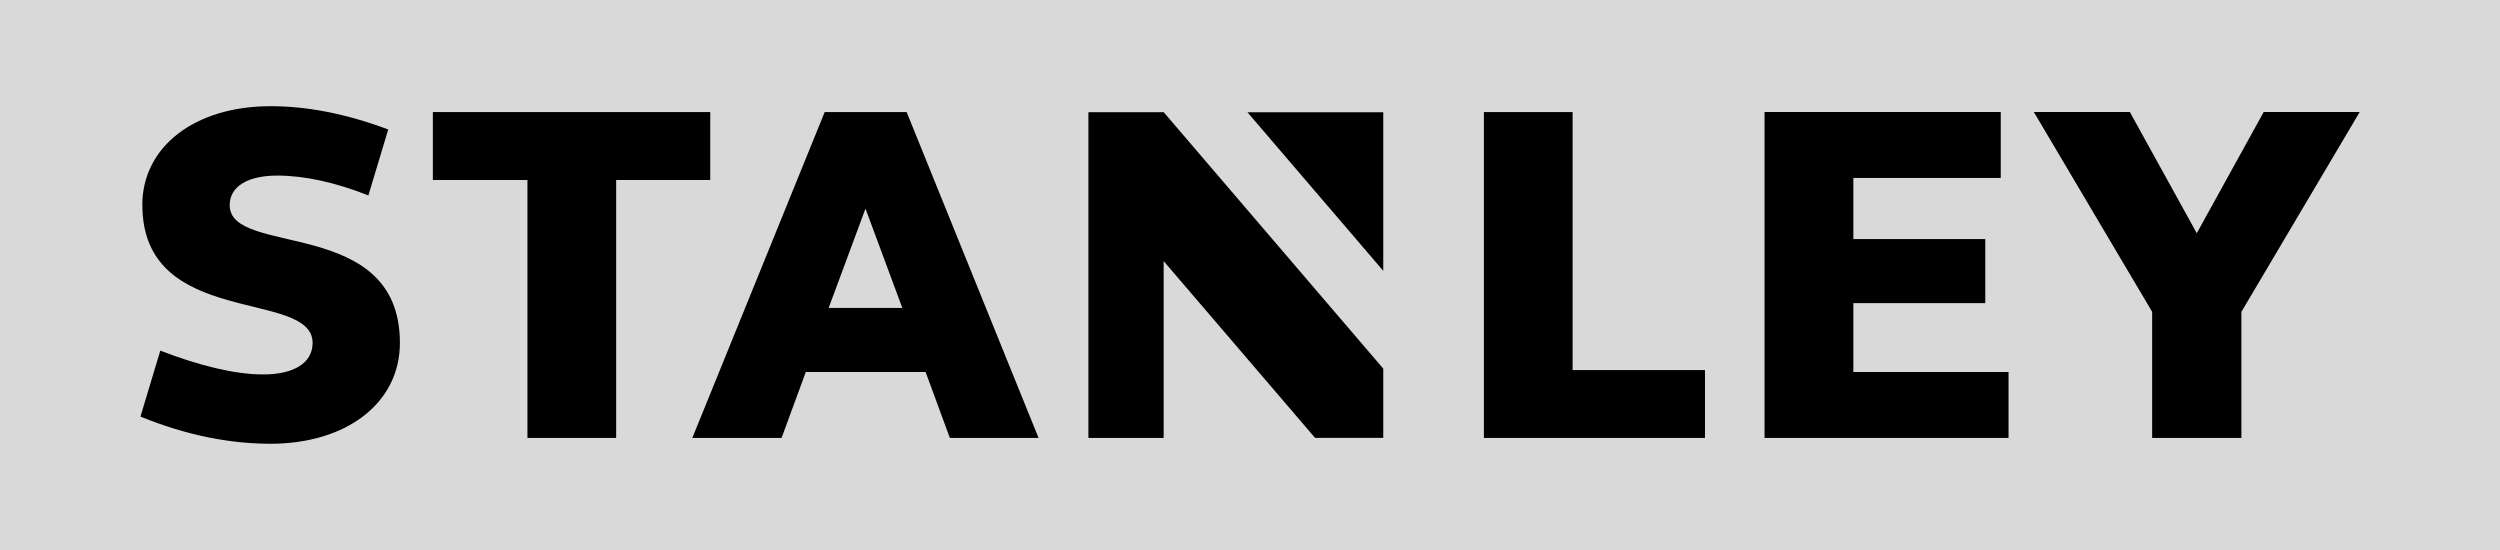
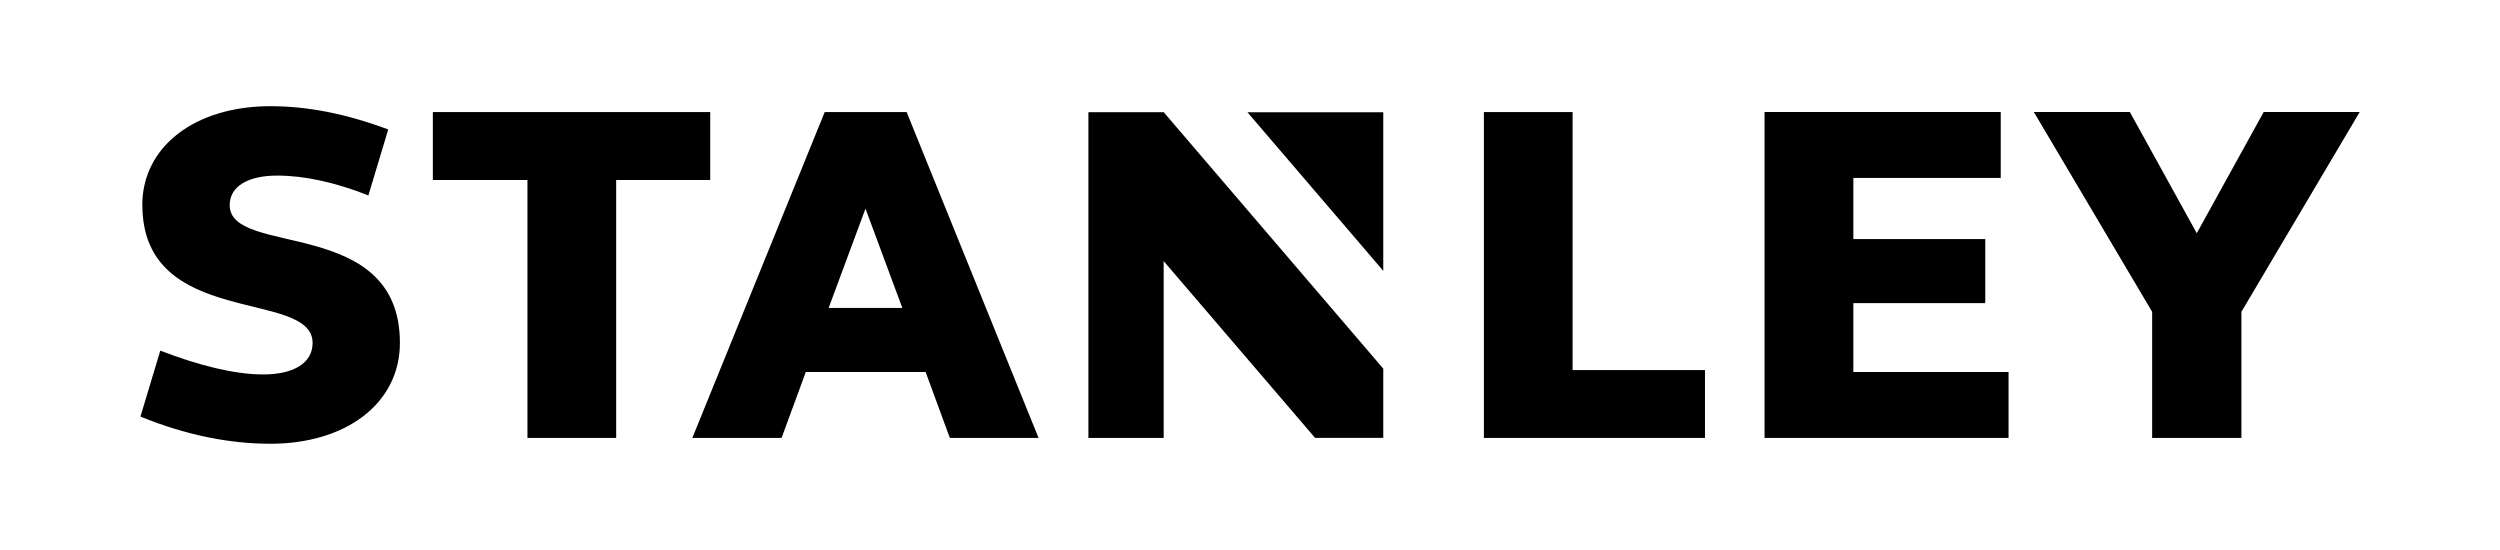
<svg xmlns="http://www.w3.org/2000/svg" xml:space="preserve" width="151.533mm" height="33.343mm" style="shape-rendering:geometricPrecision; text-rendering:geometricPrecision; image-rendering:optimizeQuality; fill-rule:evenodd; clip-rule:evenodd" viewBox="0 0 336.16 73.97">
  <defs>
    <style type="text/css">  .fil0 {fill:#D9D9D9} .fil1 {fill:black;fill-rule:nonzero}  </style>
  </defs>
  <g id="Слой_x0020_1">
    <g id="_2170096982496">
-       <rect class="fil0" x="0" y="-0" width="336.16" height="73.97" />
      <path class="fil1" d="M19.14 27.59c0,16.63 22.89,11.22 22.89,18.52 0,2.67 -2.48,4.24 -6.65,4.24 -3.91,0 -8.74,-1.24 -13.83,-3.2l-2.67 8.87c6.26,2.54 12.06,3.65 17.48,3.65 10.24,0 17.41,-5.48 17.41,-13.56 0,-17.15 -22.89,-11.48 -22.89,-18.52 0,-2.54 2.48,-3.98 6.39,-3.98 3.65,0 7.83,0.91 12.26,2.67l2.67 -8.87c-5.61,-2.09 -10.76,-3.13 -15.85,-3.13 -10.11,0 -17.22,5.41 -17.22,13.3zm51.78 31.3l11.93 0 0 -34.69 12.65 0 0 -9.13 -37.3 0 0 9.13 12.72 0 0 34.69zm22.17 0l12 0 3.26 -8.87 16.11 0 3.26 8.87 11.93 0 -17.74 -43.82 -11.02 0 -17.8 43.82zm23.28 -30.85l4.96 13.37 -9.91 0 4.96 -13.37zm83.15 30.85l29.74 0 0 -9.13 -17.8 0 0 -34.69 -11.93 0 0 43.82zm37.76 0l32.8 0 0 -8.87 -20.87 0 0 -9.26 17.74 0 0 -8.61 -17.74 0 0 -8.22 19.82 0 0 -8.87 -31.76 0 0 43.82zm52.11 0l12 0 0 -16.96 15.91 -26.87 -12.91 0 -9 16.3 -9 -16.3 -12.91 0 15.91 26.87 0 16.96zm-103.39 -22.47l-0 -21.32 -18.26 0 18.26 21.32zm-29.52 22.47l-10.13 0 0 -43.8 10.13 0 29.52 34.48 0 9.31 -9.17 0 -20.36 -23.77 0 23.77z" />
    </g>
  </g>
</svg>